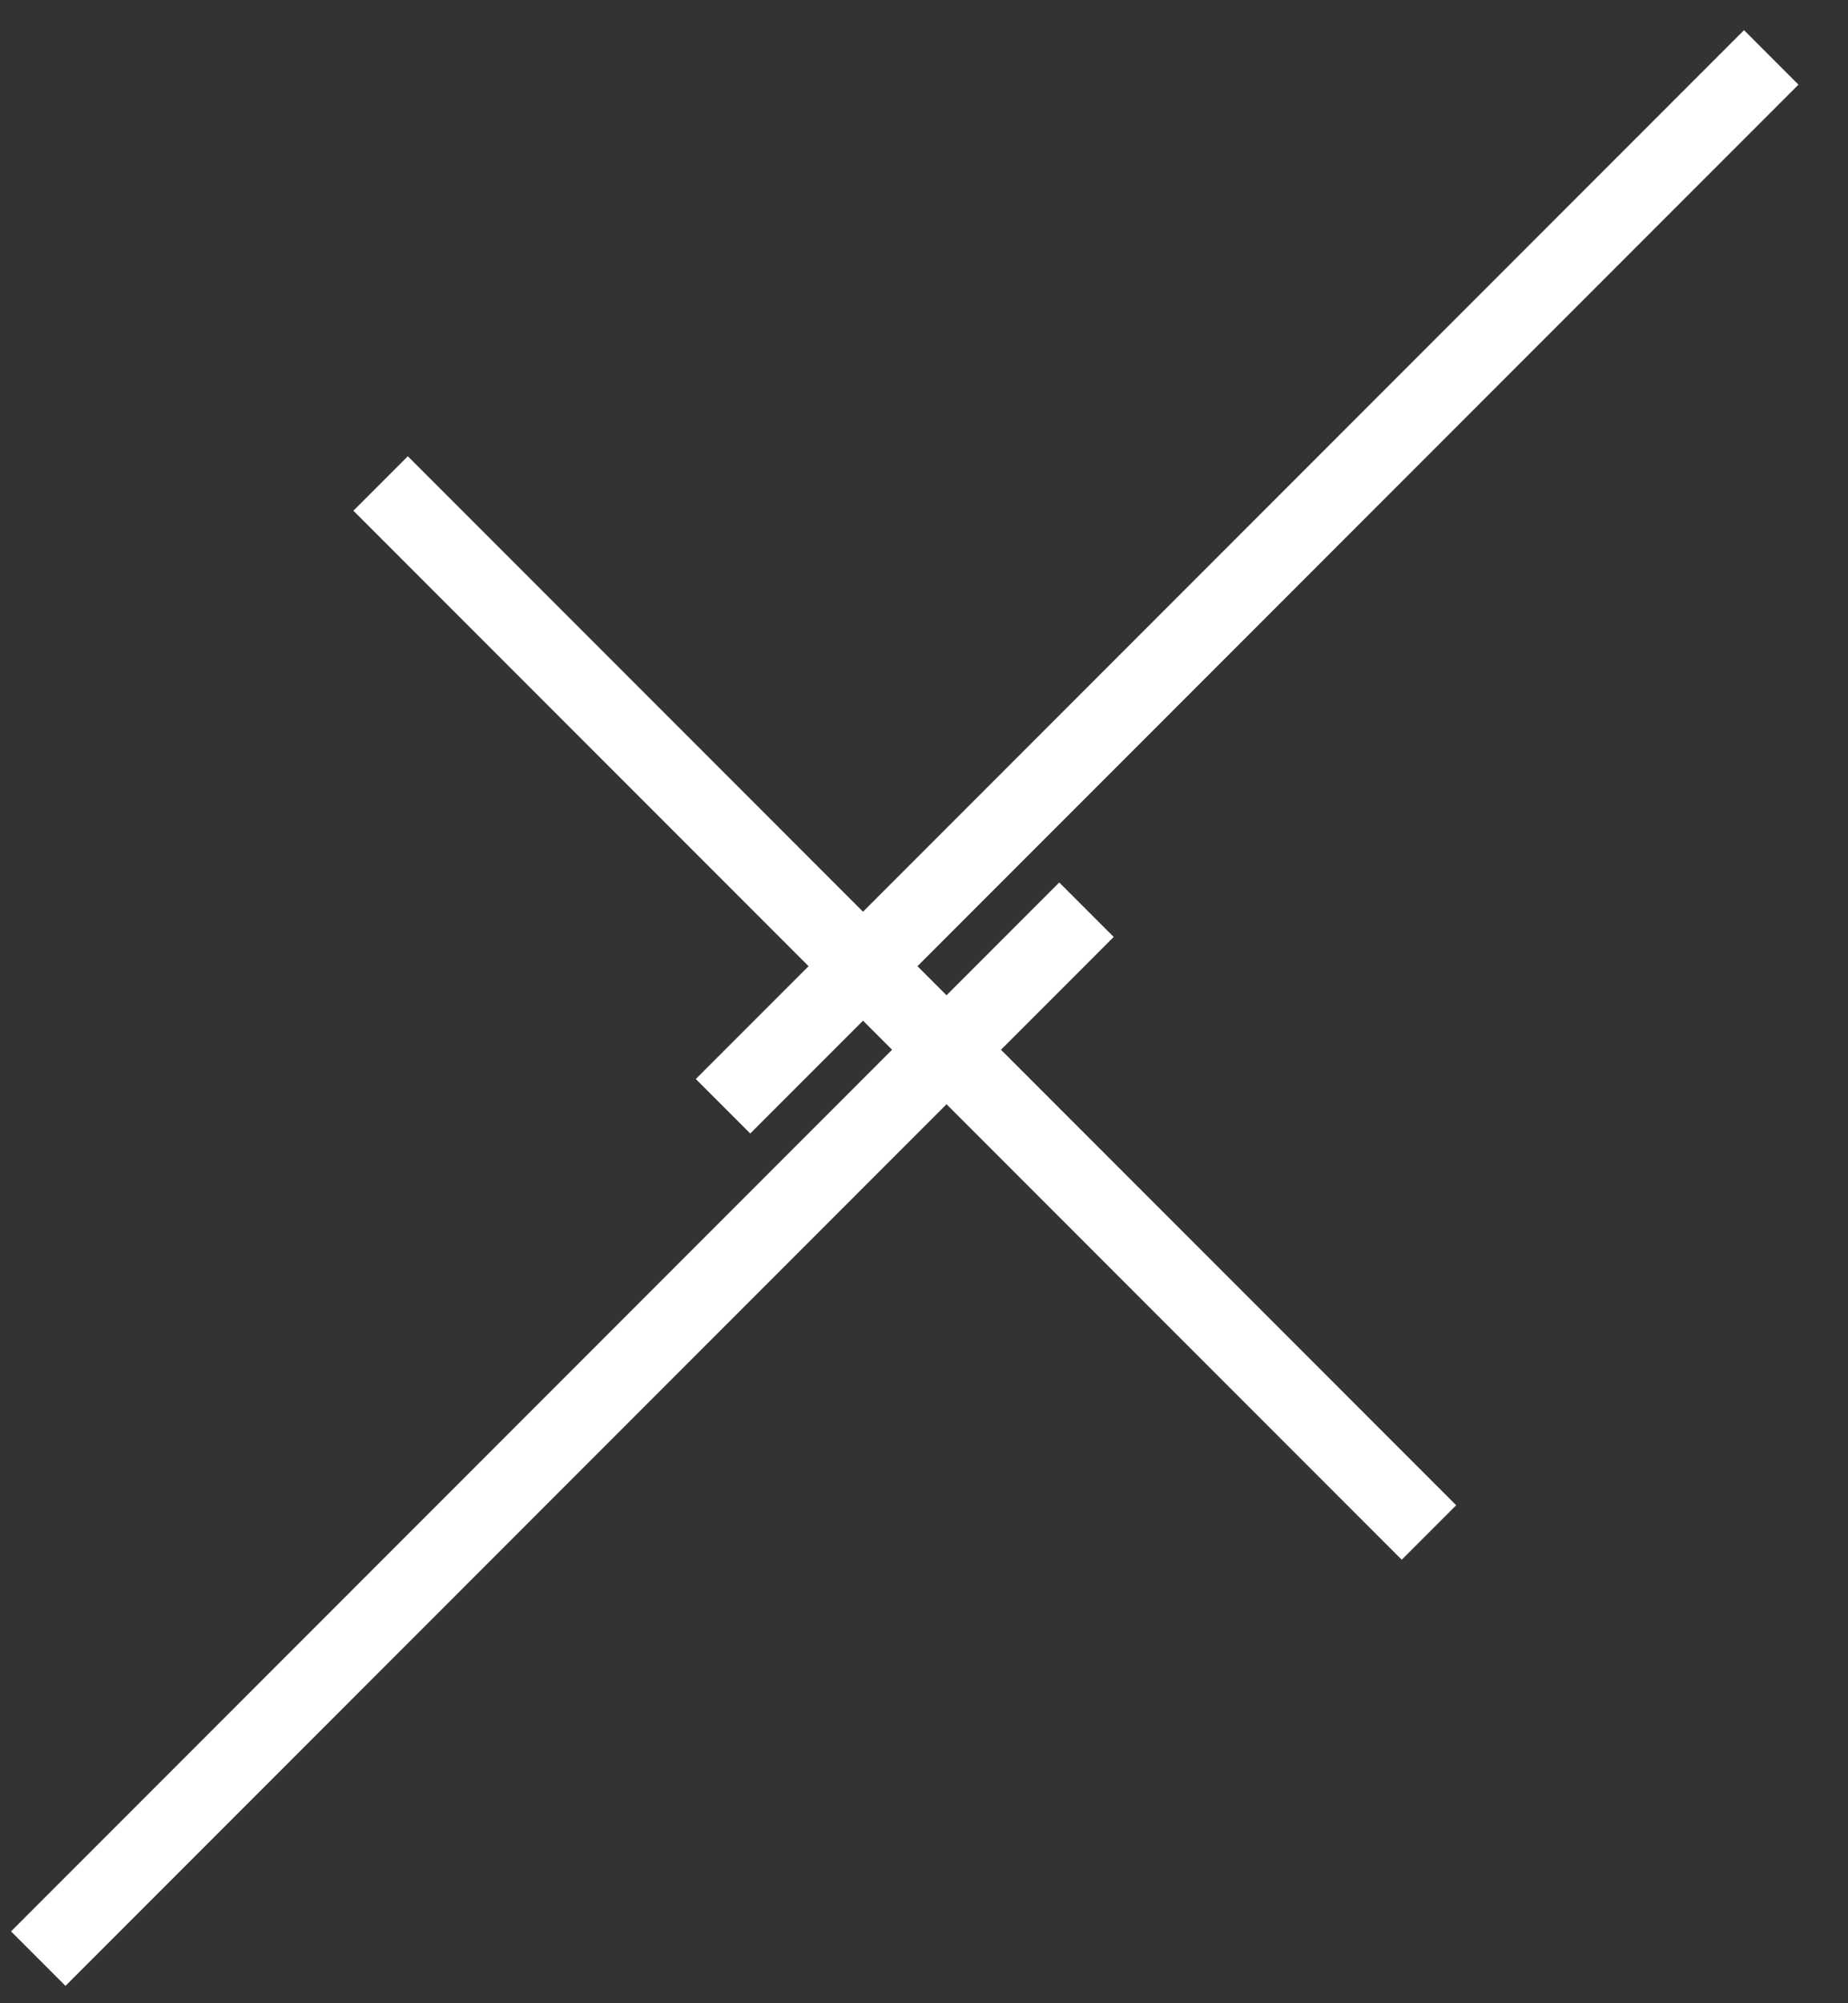
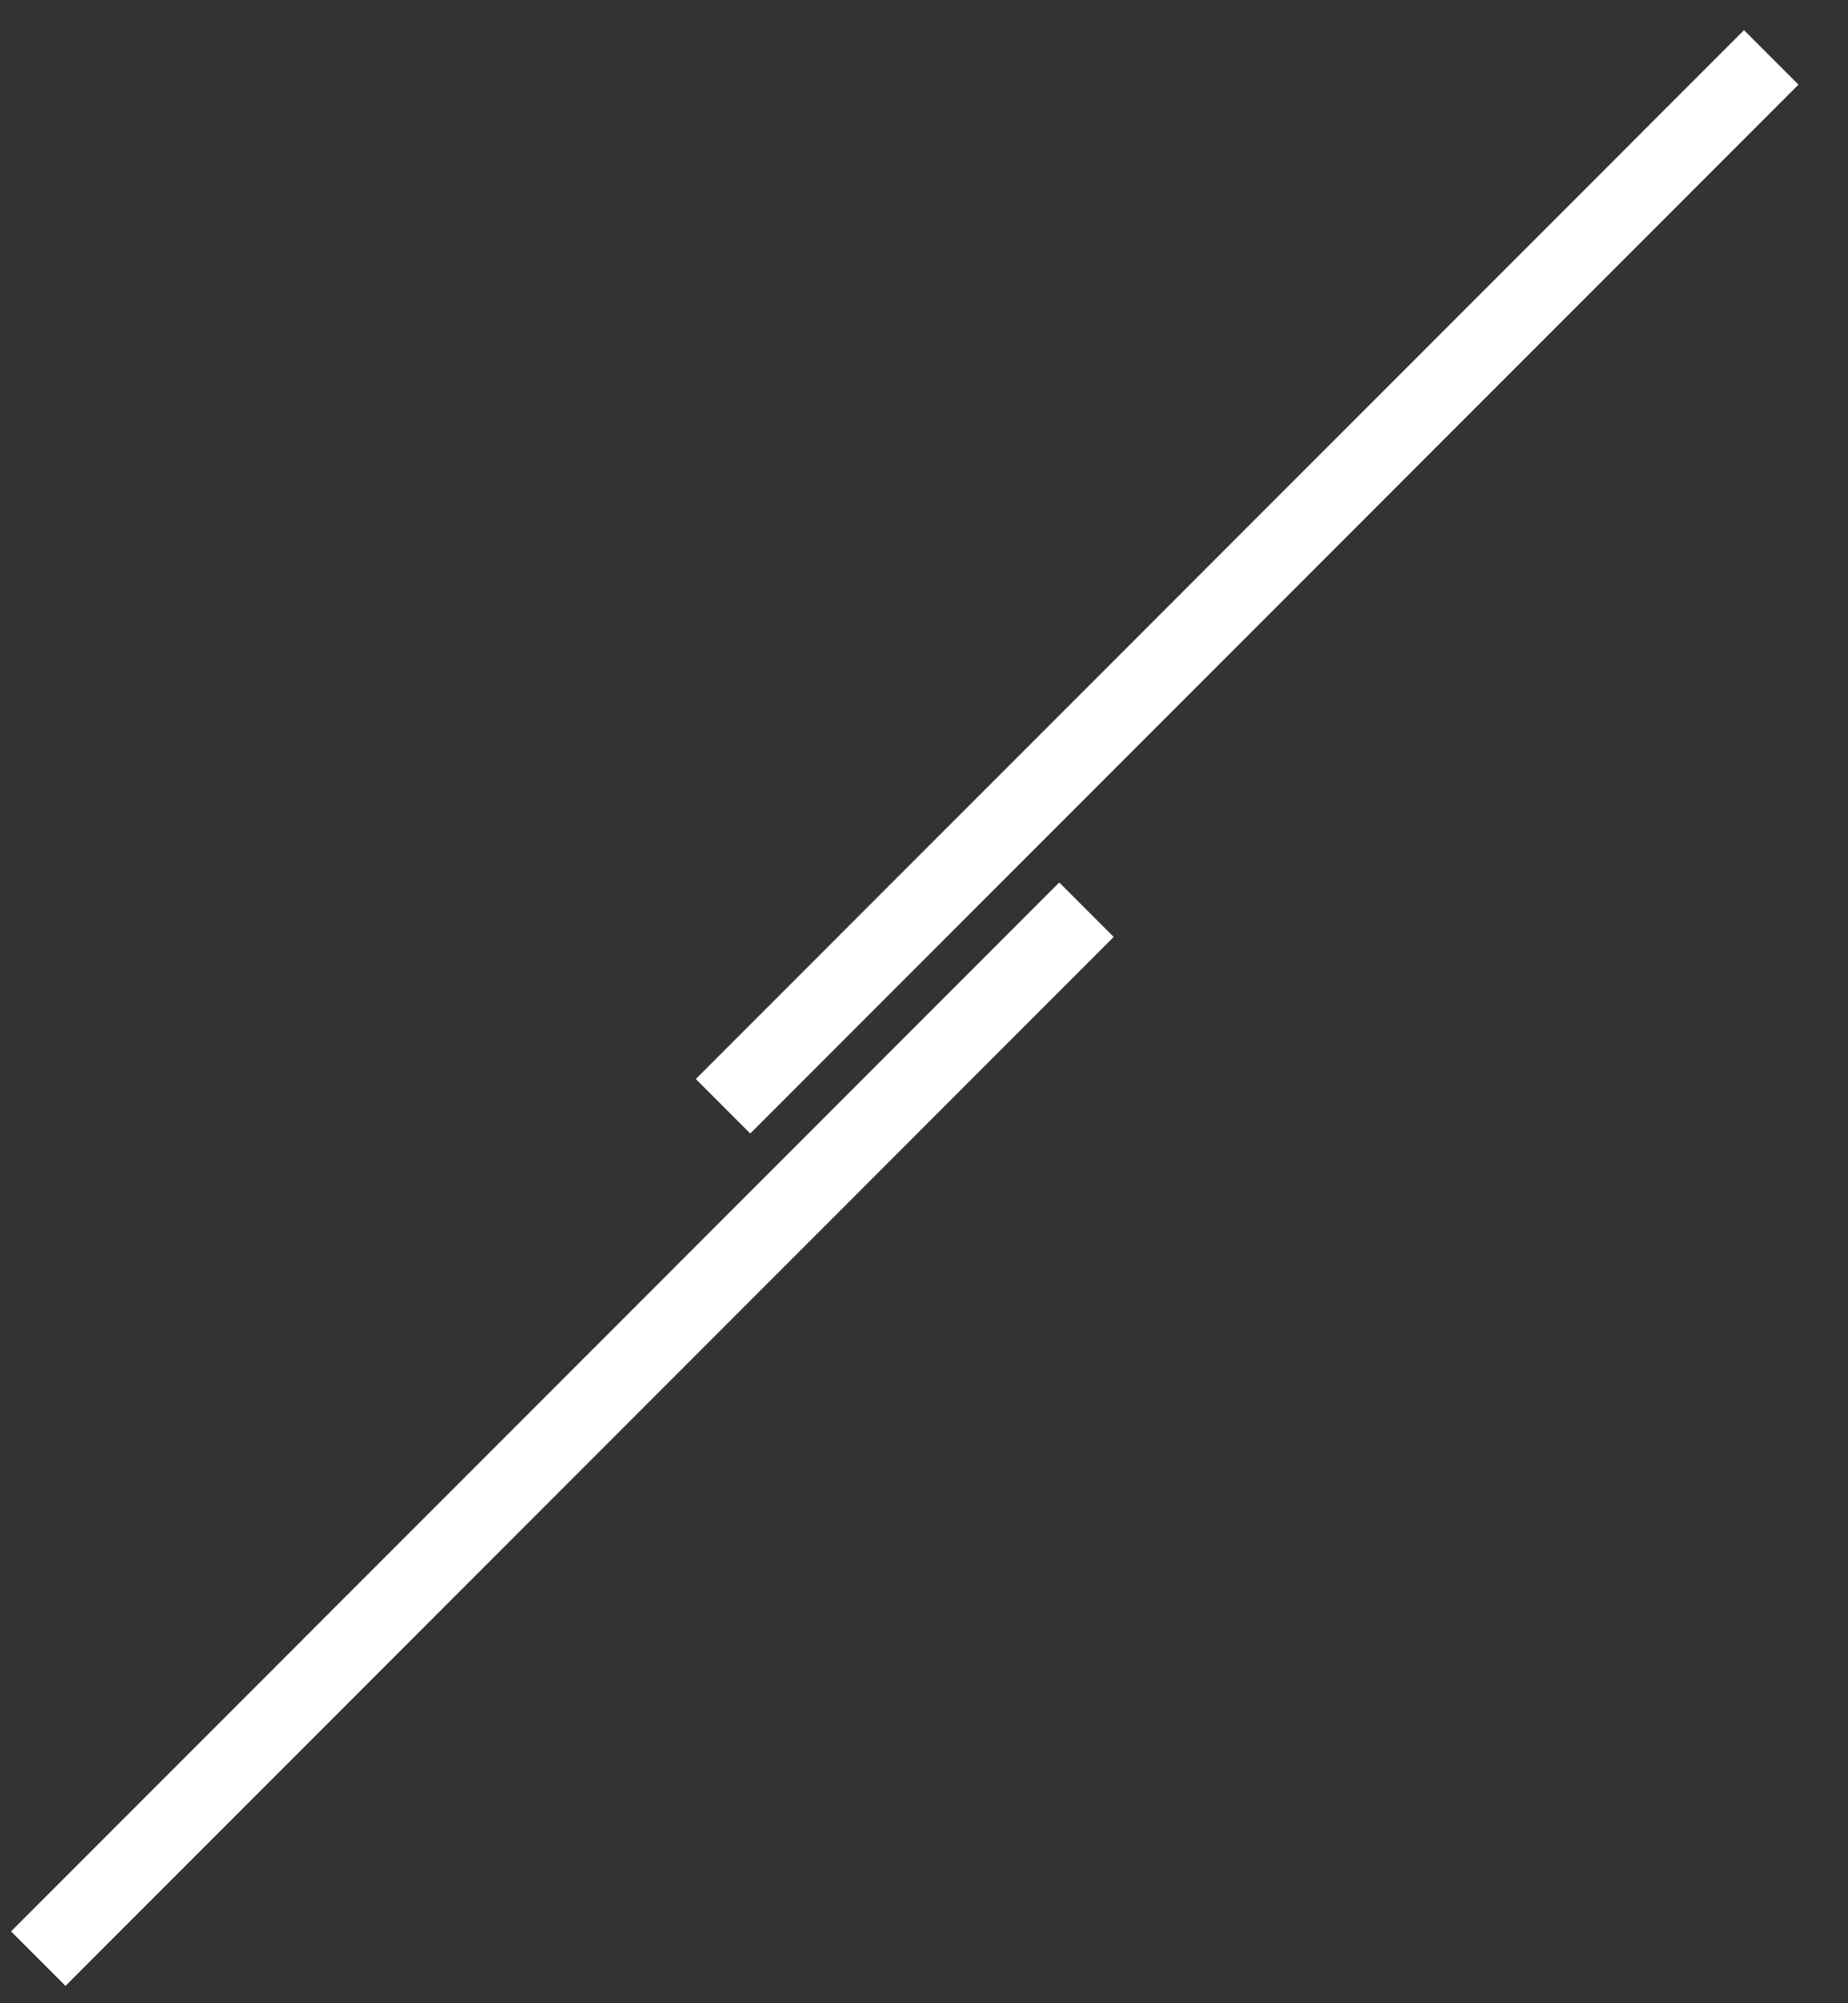
<svg xmlns="http://www.w3.org/2000/svg" version="1.1" x="0px" y="0px" width="24px" height="26px" viewBox="-0.143 -0.391 24 26" overflow="visible" enable-background="new -0.143 -0.391 24 26" xml:space="preserve">
  <rect x="-0.143" y="-0.391" width="24" height="26" fill="#333333" stroke="none" />
  <defs>
</defs>
-   <line fill="none" stroke="#FFFFFF" stroke-miterlimit="10" x1="4.8" y1="5.884" x2="18.415" y2="19.499" />
  <line fill="none" stroke="#FFFFFF" stroke-miterlimit="10" x1="0.354" y1="25.03" x2="13.967" y2="11.416" />
  <line fill="none" stroke="#FFFFFF" stroke-miterlimit="10" x1="22.86" y1="0.354" x2="9.247" y2="13.967" />
</svg>